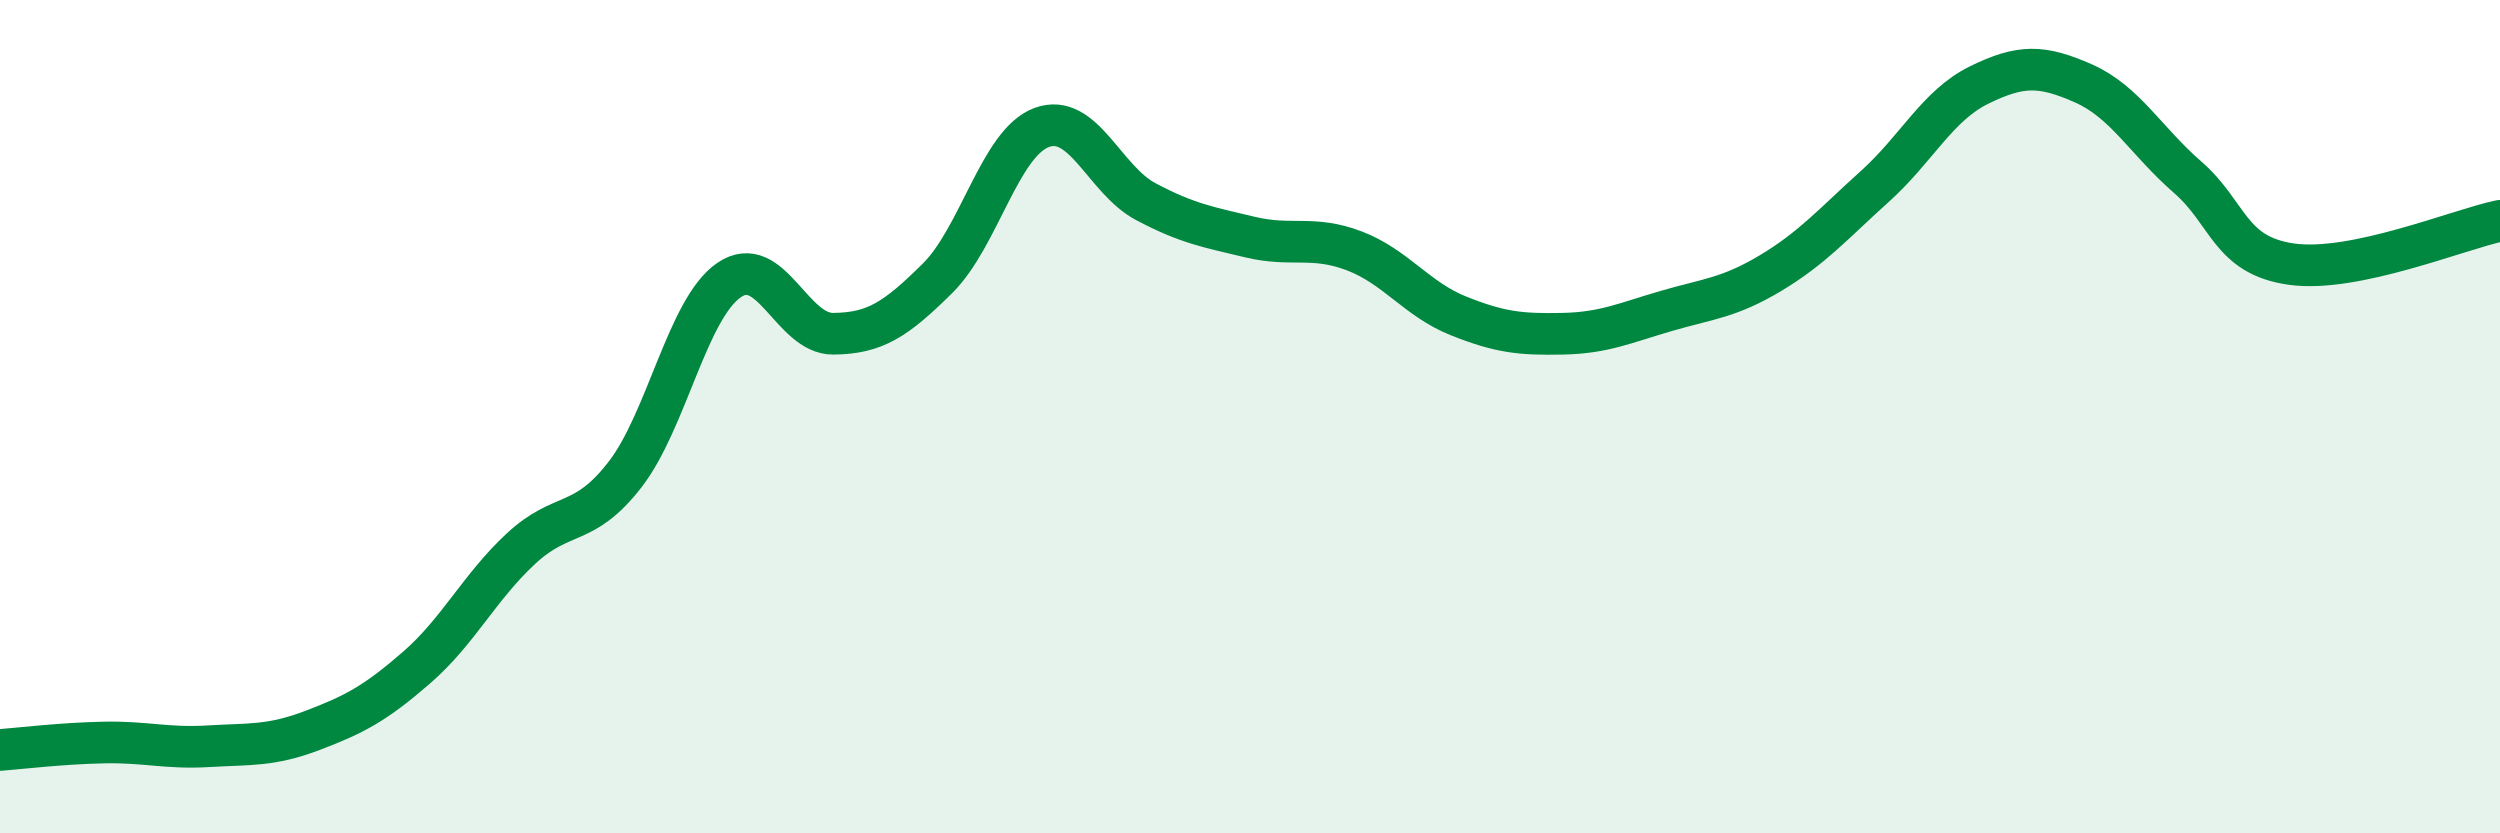
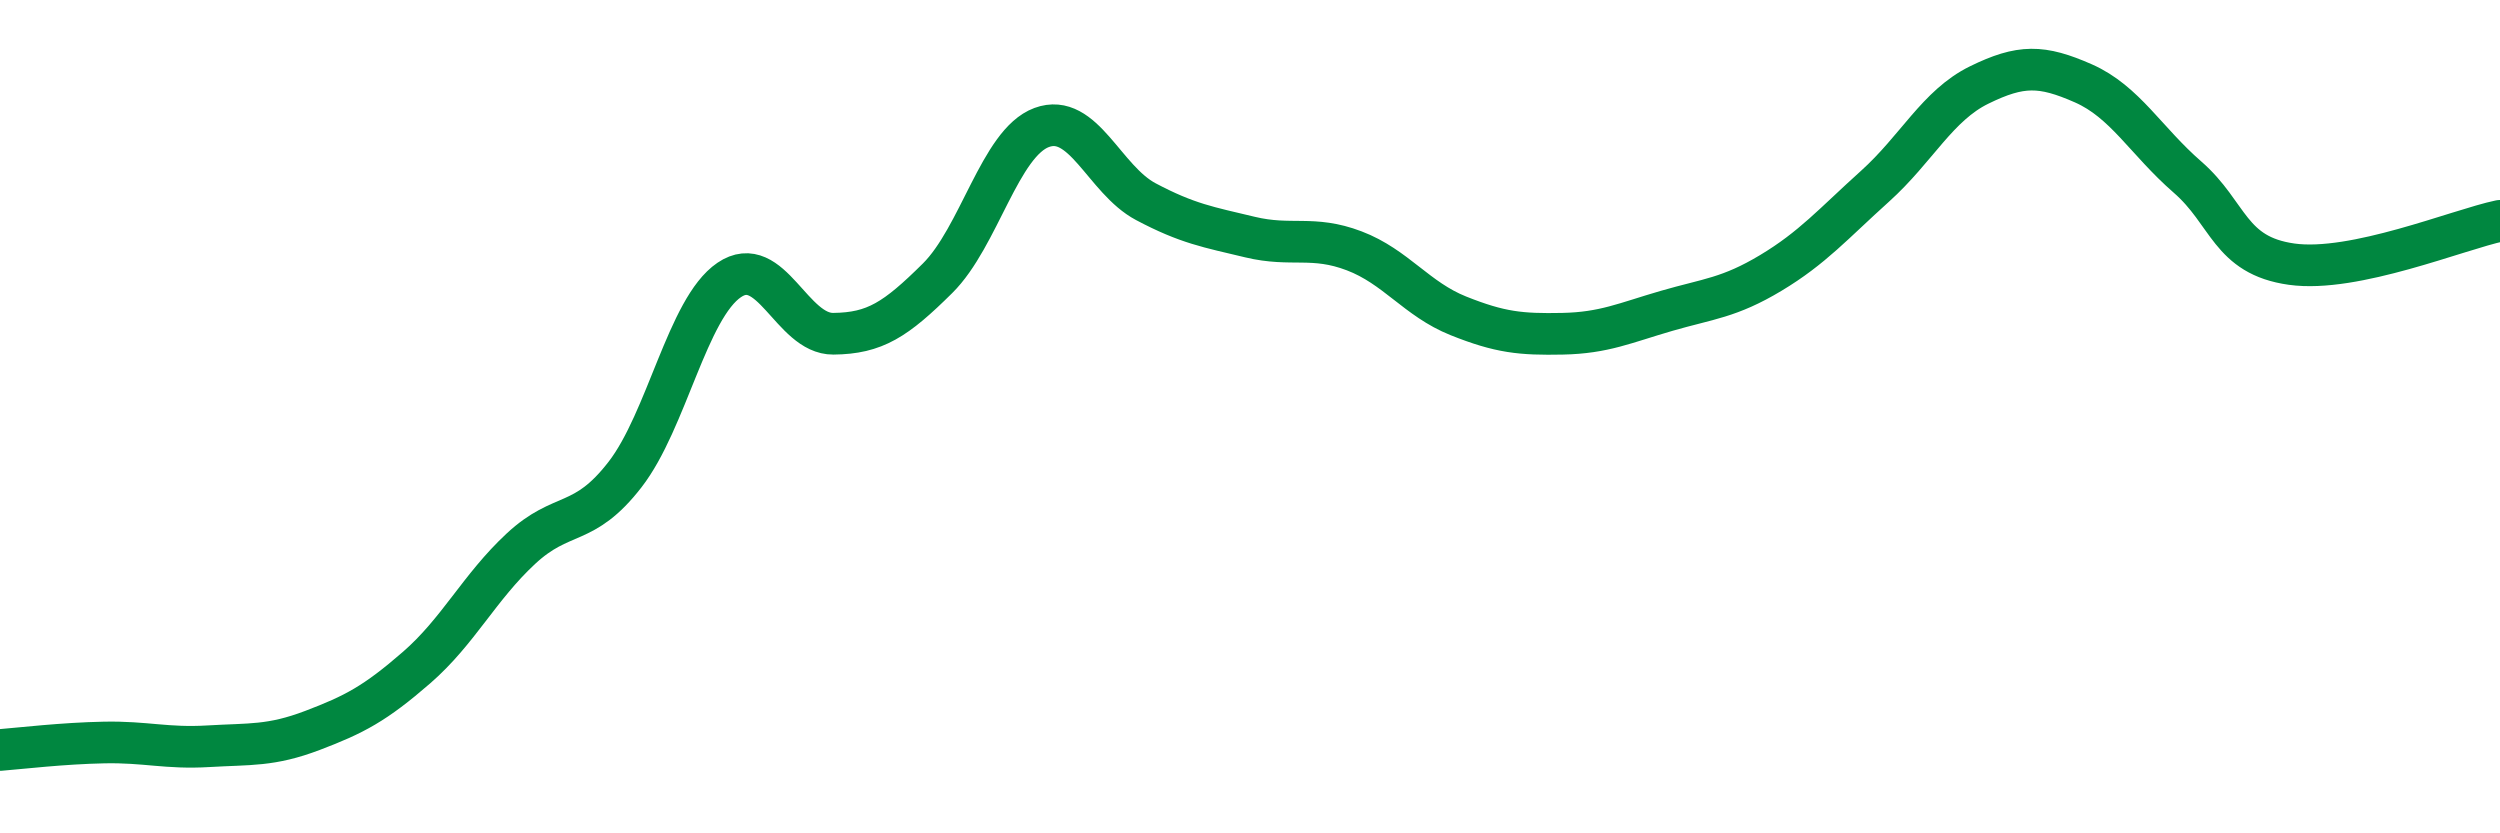
<svg xmlns="http://www.w3.org/2000/svg" width="60" height="20" viewBox="0 0 60 20">
-   <path d="M 0,18 C 0.5,17.96 1.5,17.84 2.5,17.82 C 3.5,17.8 4,17.97 5,17.91 C 6,17.85 6.5,17.91 7.5,17.53 C 8.5,17.15 9,16.89 10,16.02 C 11,15.15 11.5,14.1 12.5,13.17 C 13.5,12.24 14,12.68 15,11.39 C 16,10.1 16.5,7.4 17.5,6.72 C 18.5,6.04 19,8.02 20,8.01 C 21,8 21.5,7.67 22.5,6.68 C 23.5,5.69 24,3.43 25,3.06 C 26,2.69 26.5,4.31 27.5,4.84 C 28.5,5.37 29,5.45 30,5.69 C 31,5.93 31.5,5.64 32.5,6.02 C 33.5,6.4 34,7.18 35,7.58 C 36,7.98 36.5,8.03 37.5,8.01 C 38.5,7.99 39,7.75 40,7.46 C 41,7.17 41.5,7.15 42.5,6.55 C 43.5,5.95 44,5.37 45,4.47 C 46,3.57 46.5,2.53 47.5,2.04 C 48.5,1.55 49,1.56 50,2 C 51,2.44 51.5,3.38 52.5,4.25 C 53.5,5.12 53.5,6.13 55,6.34 C 56.5,6.55 59,5.51 60,5.3L60 20L0 20Z" fill="#008740" opacity="0.1" stroke-linecap="round" stroke-linejoin="round" />
  <path d="M 0,18 C 0.5,17.96 1.5,17.84 2.5,17.82 C 3.5,17.8 4,17.97 5,17.91 C 6,17.85 6.5,17.91 7.5,17.53 C 8.5,17.15 9,16.89 10,16.02 C 11,15.15 11.5,14.1 12.5,13.17 C 13.5,12.24 14,12.68 15,11.39 C 16,10.1 16.5,7.4 17.5,6.72 C 18.5,6.04 19,8.02 20,8.01 C 21,8 21.5,7.67 22.5,6.68 C 23.5,5.69 24,3.43 25,3.06 C 26,2.69 26.5,4.31 27.5,4.84 C 28.5,5.37 29,5.45 30,5.69 C 31,5.93 31.5,5.64 32.5,6.02 C 33.5,6.4 34,7.18 35,7.58 C 36,7.98 36.5,8.03 37.5,8.01 C 38.5,7.99 39,7.75 40,7.46 C 41,7.17 41.5,7.15 42.5,6.55 C 43.5,5.95 44,5.37 45,4.47 C 46,3.57 46.5,2.53 47.5,2.04 C 48.5,1.55 49,1.56 50,2 C 51,2.44 51.5,3.38 52.5,4.25 C 53.5,5.12 53.5,6.13 55,6.34 C 56.5,6.55 59,5.51 60,5.3" stroke="#008740" stroke-width="1" fill="none" stroke-linecap="round" stroke-linejoin="round" />
</svg>